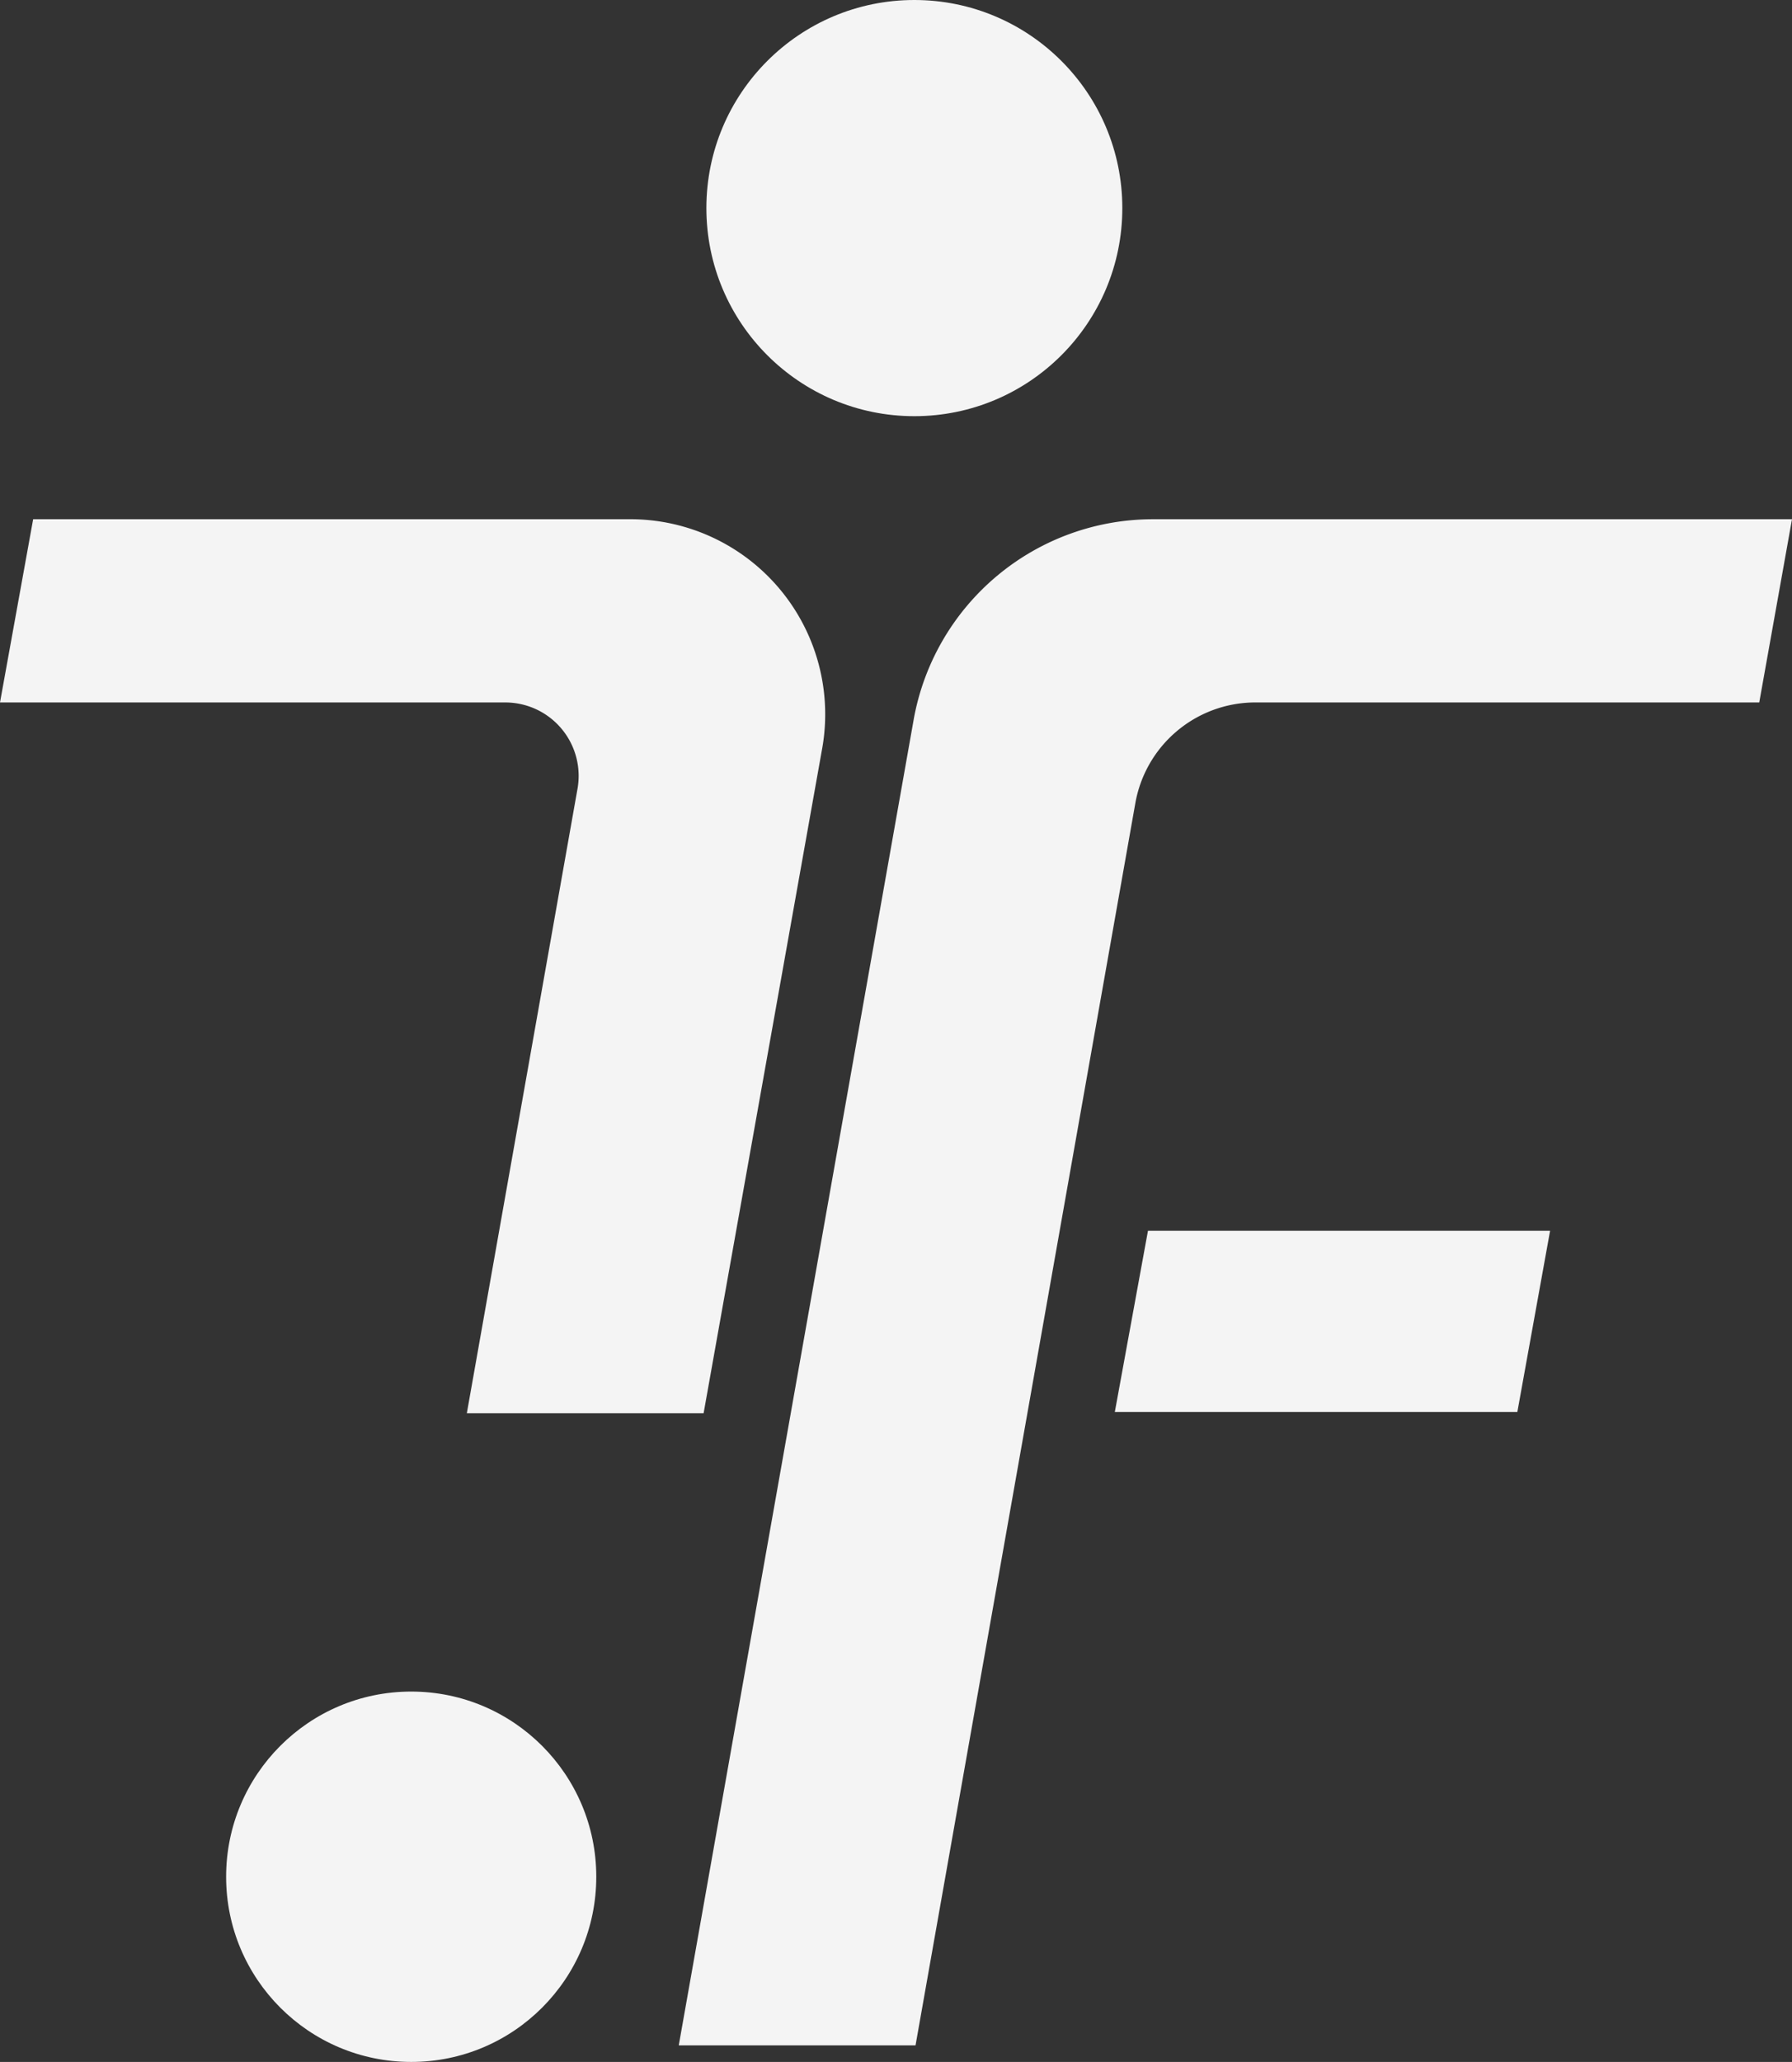
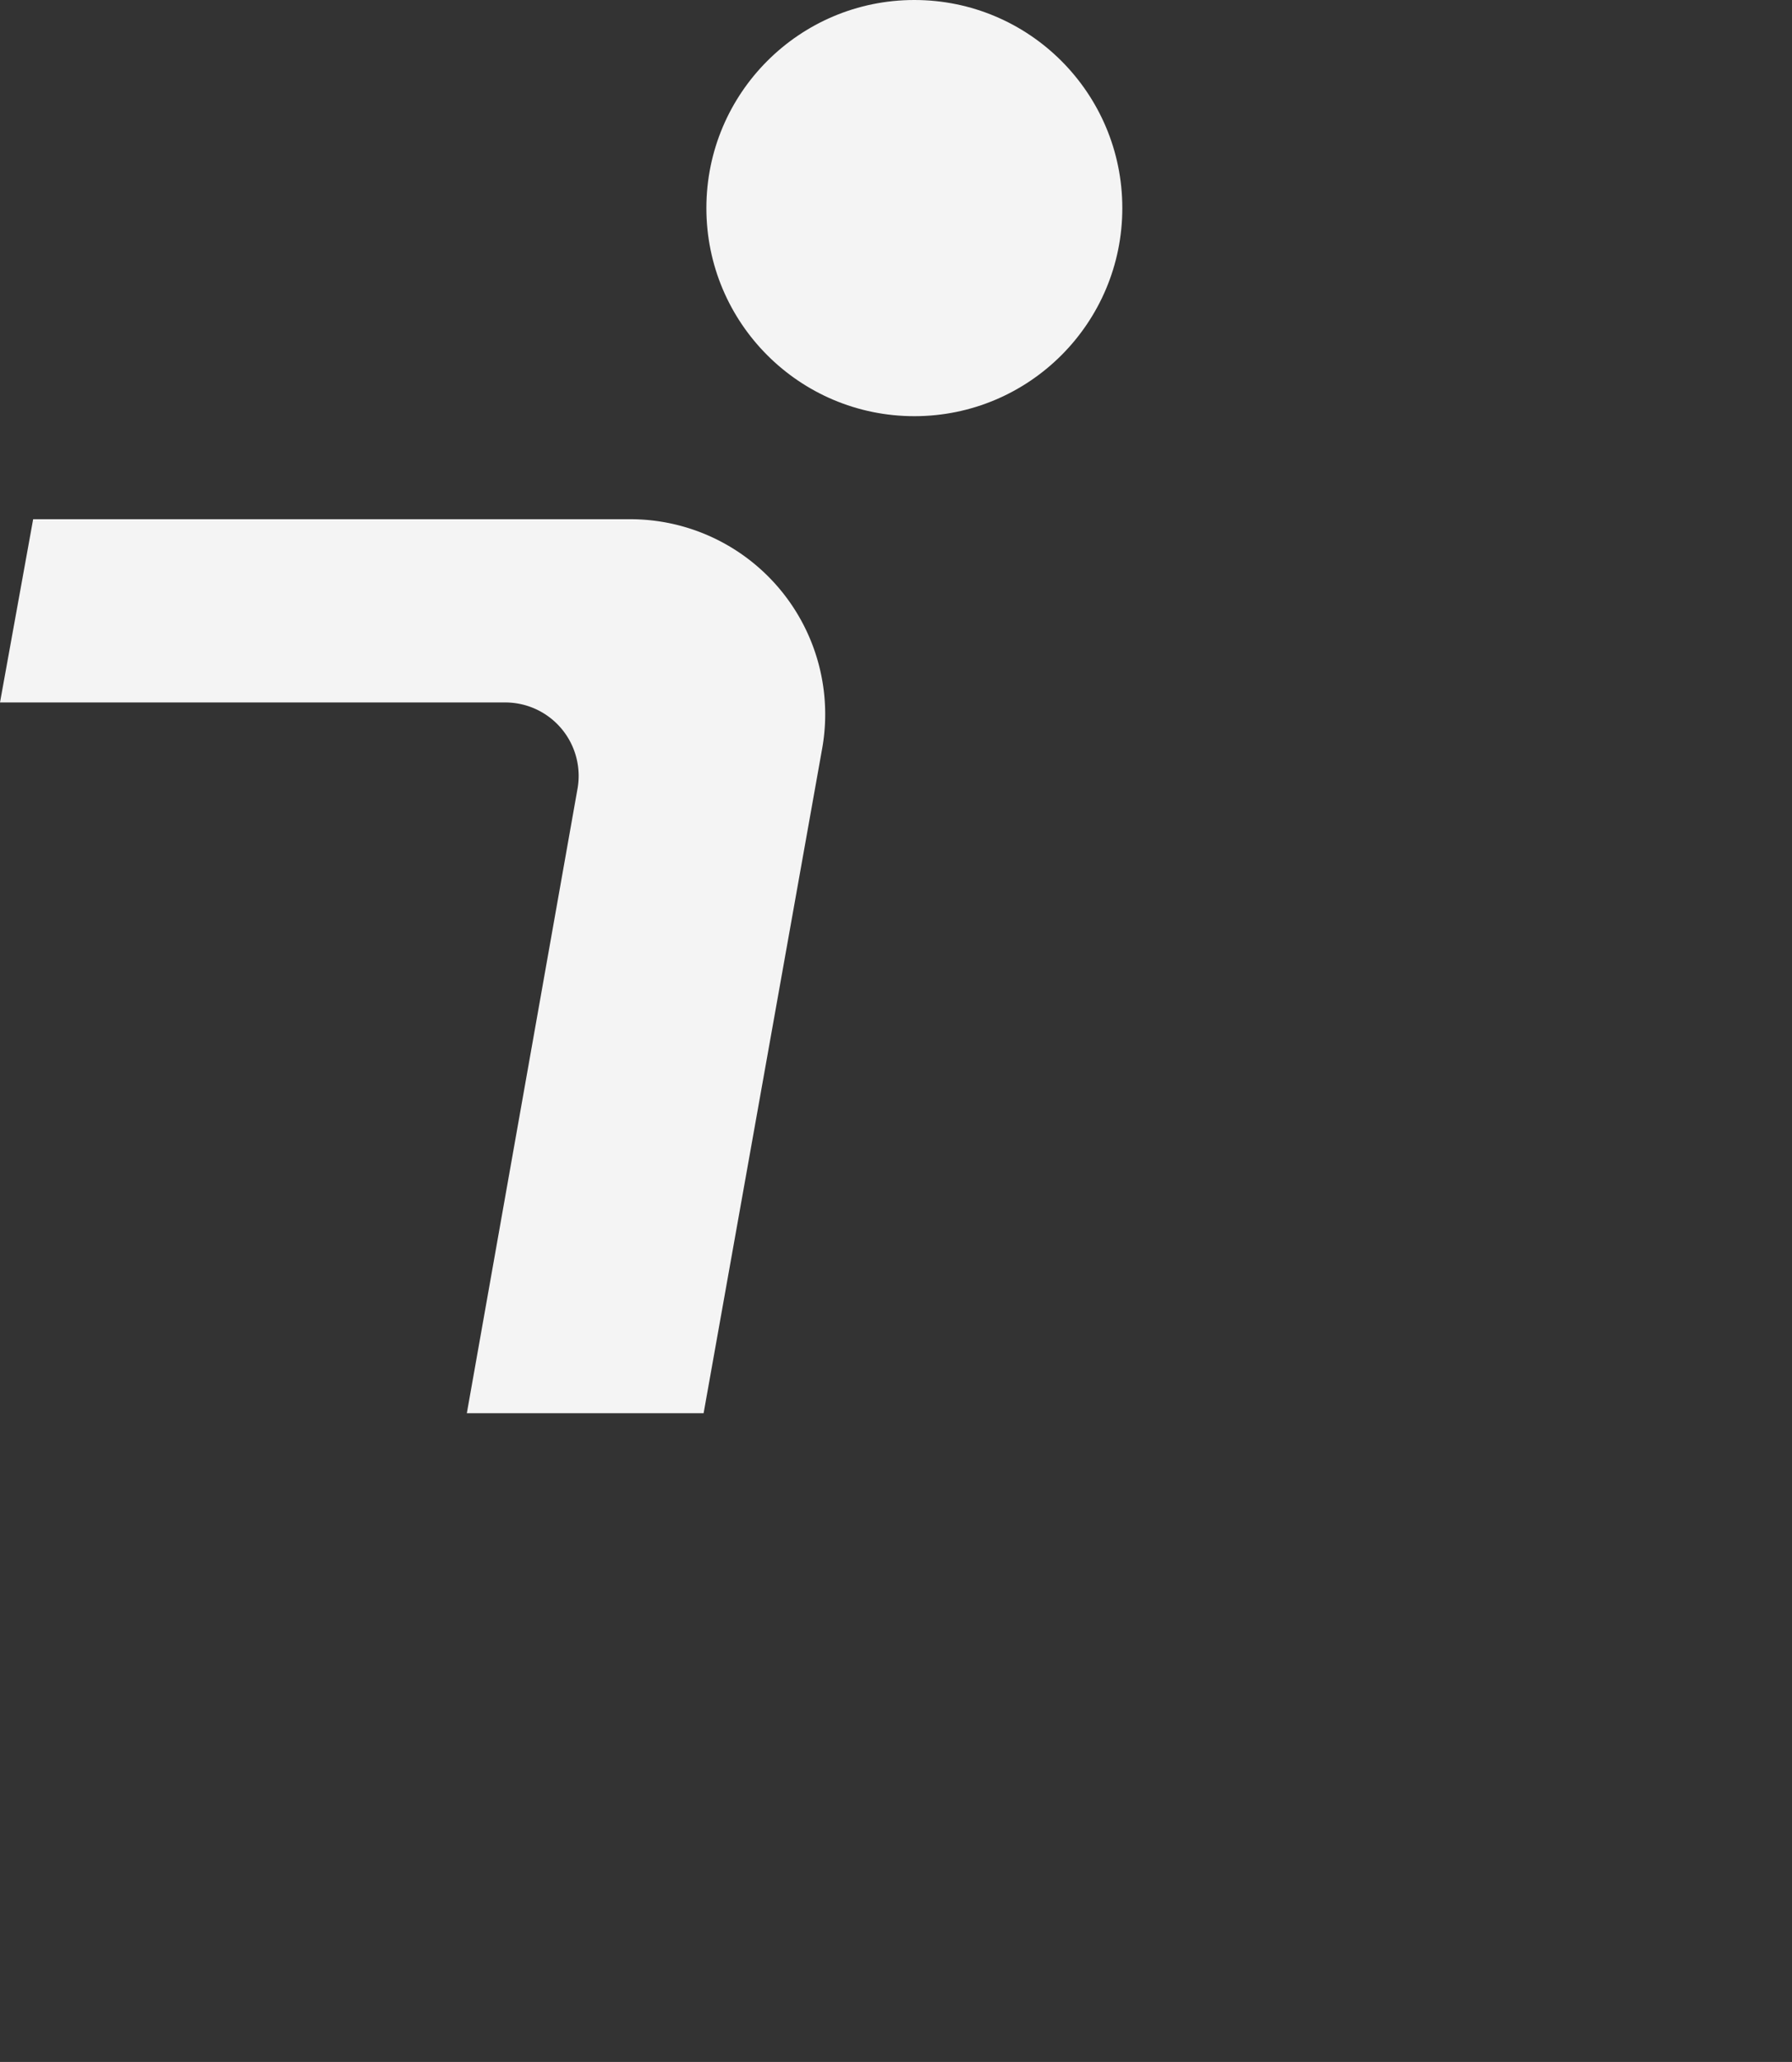
<svg xmlns="http://www.w3.org/2000/svg" width="45.41" height="52.22" viewBox="0 0 45.41 52.22">
  <rect x="0" y="0" width="45.41" height="52.22" fill="#333333" stroke="none" />
  <defs>
    <style>.cls-1{fill:#f4f4f4;}</style>
  </defs>
  <g id="Ebene_2" data-name="Ebene 2">
    <g id="Ebene_1-2" data-name="Ebene 1">
-       <path class="cls-1" d="M29.09,31.17H39.28l-.83,4.59H28.25Z" />
      <path class="cls-1" d="M15.9,13.15H.84L0,17.79H12.81A1.86,1.86,0,0,1,14.63,20l-2.8,15.79h6l3-16.81A4.94,4.94,0,0,0,15.9,13.15Z" />
-       <path class="cls-1" d="M29.22,13.15a6.16,6.16,0,0,0-6.07,5.09L17.2,51.8h6l5.57-31.46a3.09,3.09,0,0,1,3-2.55H44.58l.83-4.64Z" />
      <circle class="cls-1" cx="23.17" cy="5.27" r="5.27" />
-       <circle class="cls-1" cx="10.42" cy="47.53" r="4.69" />
    </g>
  </g>
</svg>